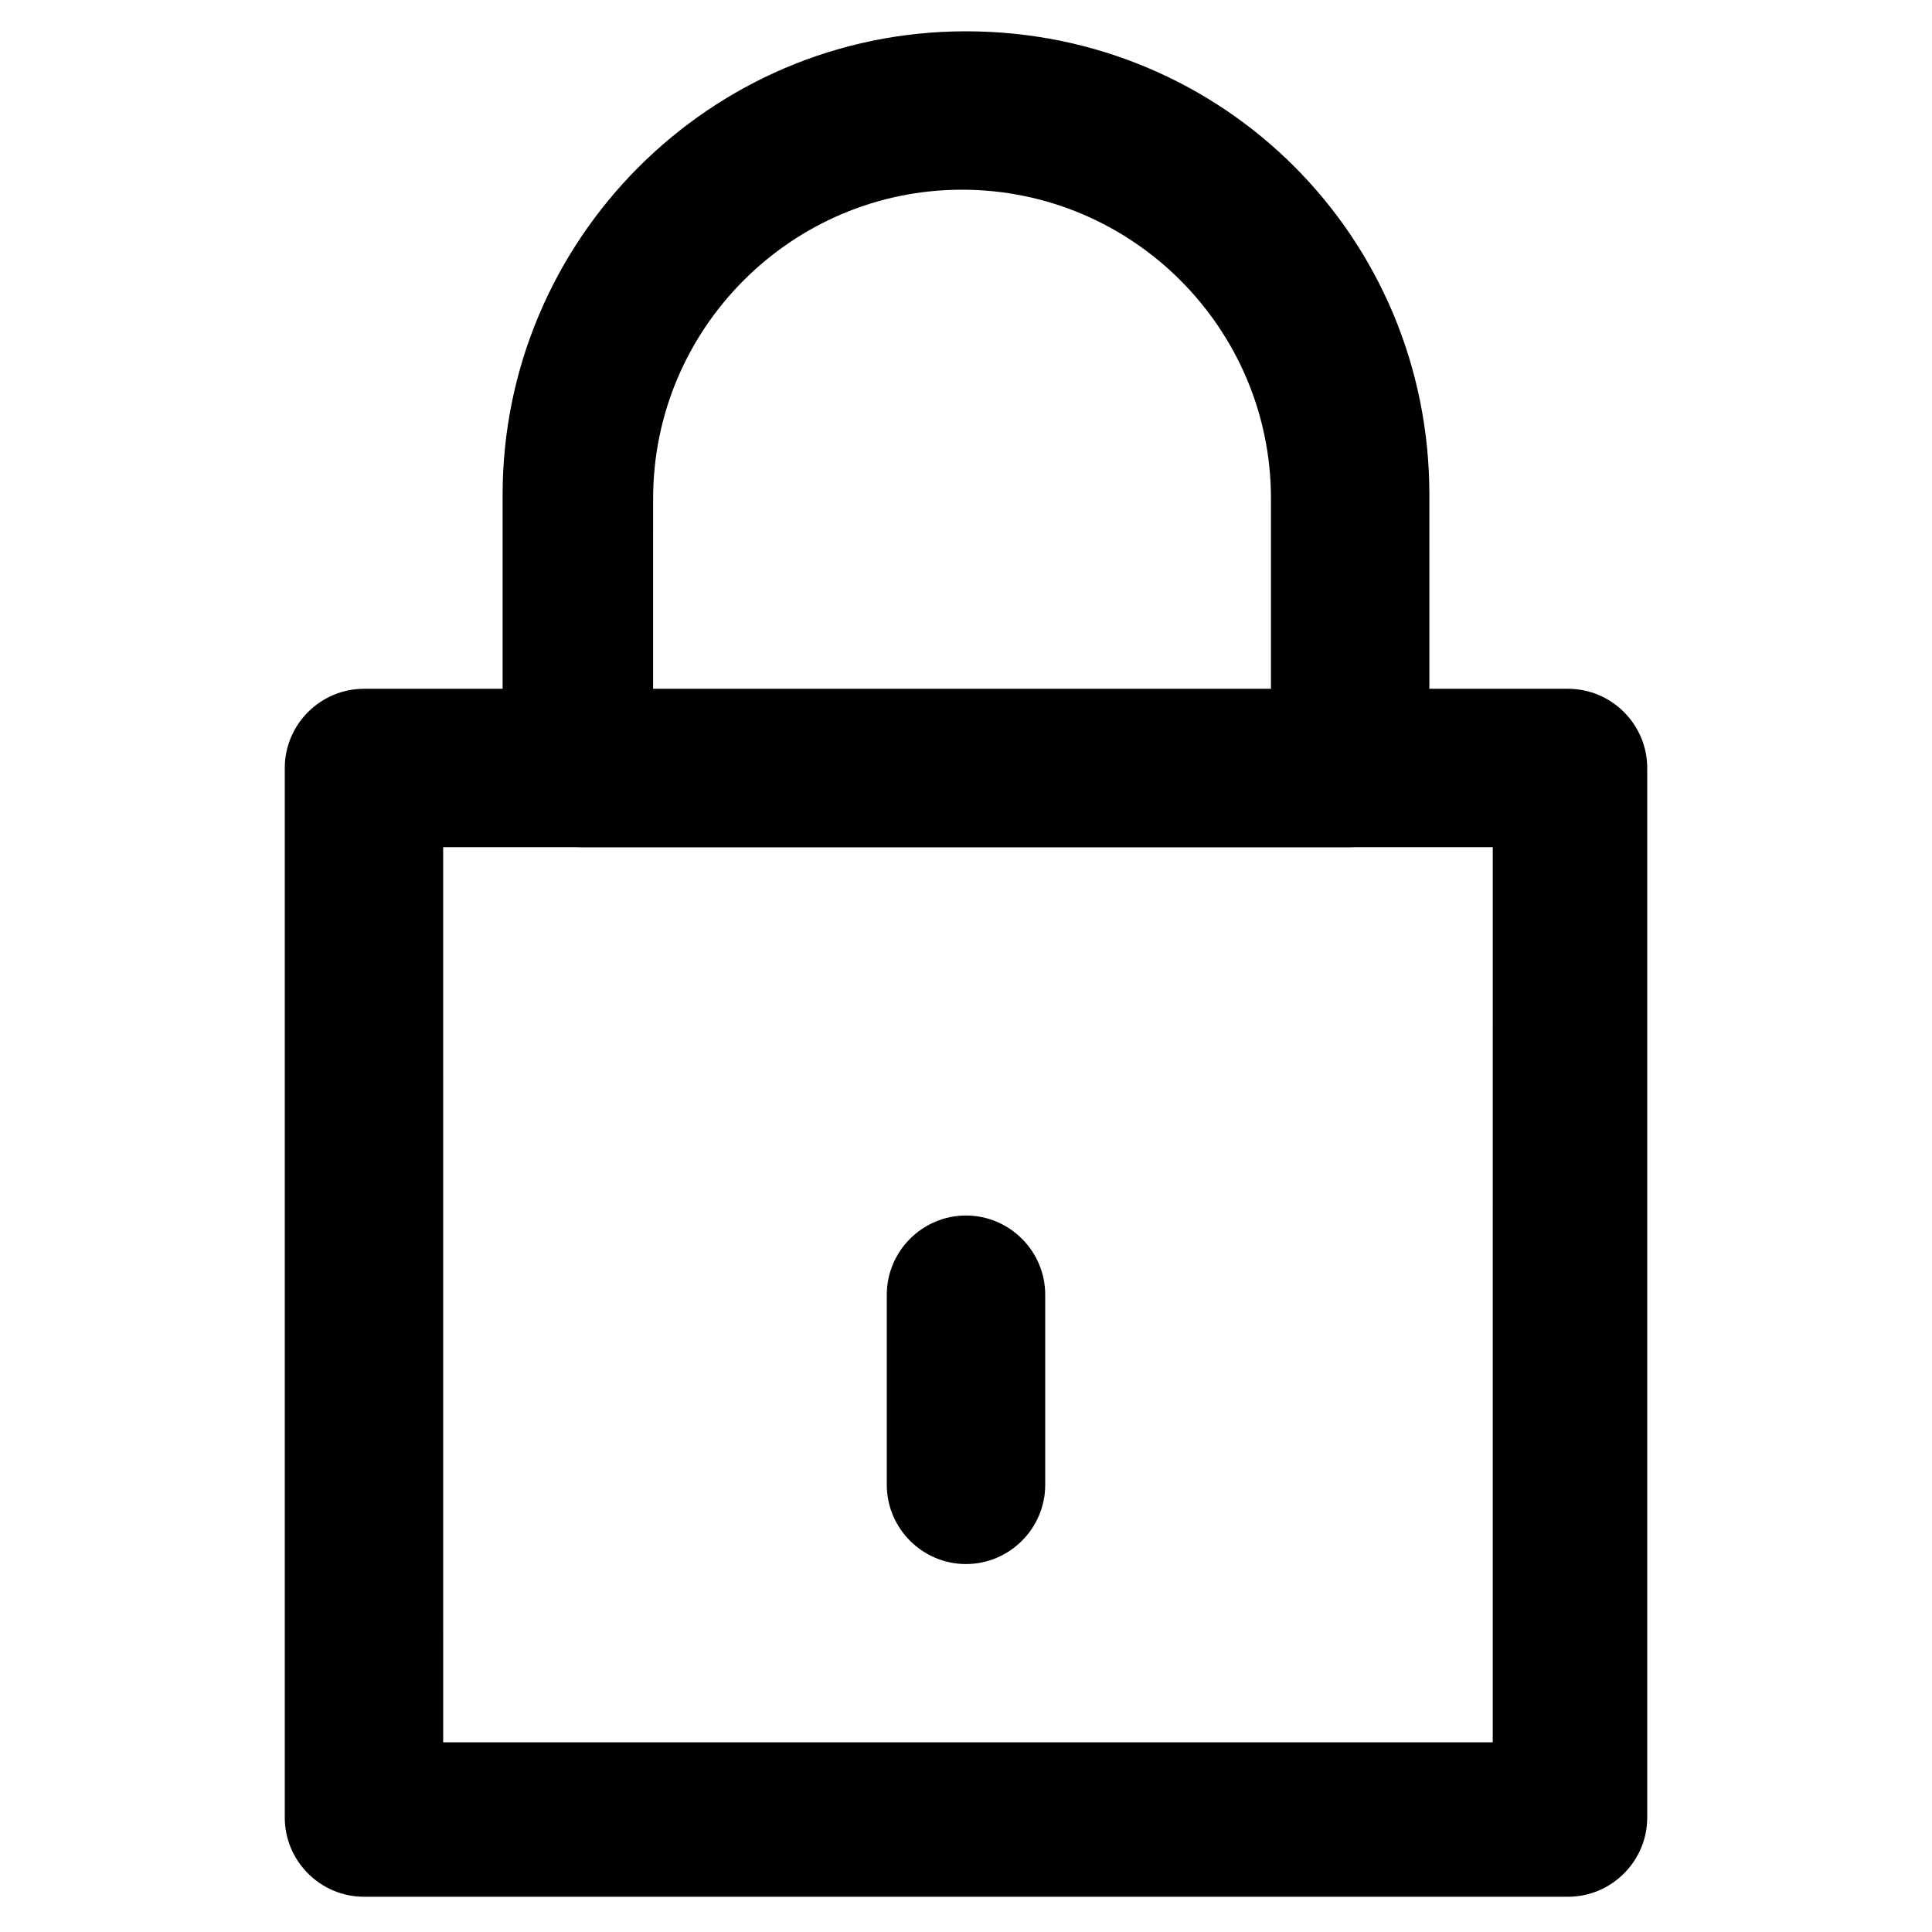
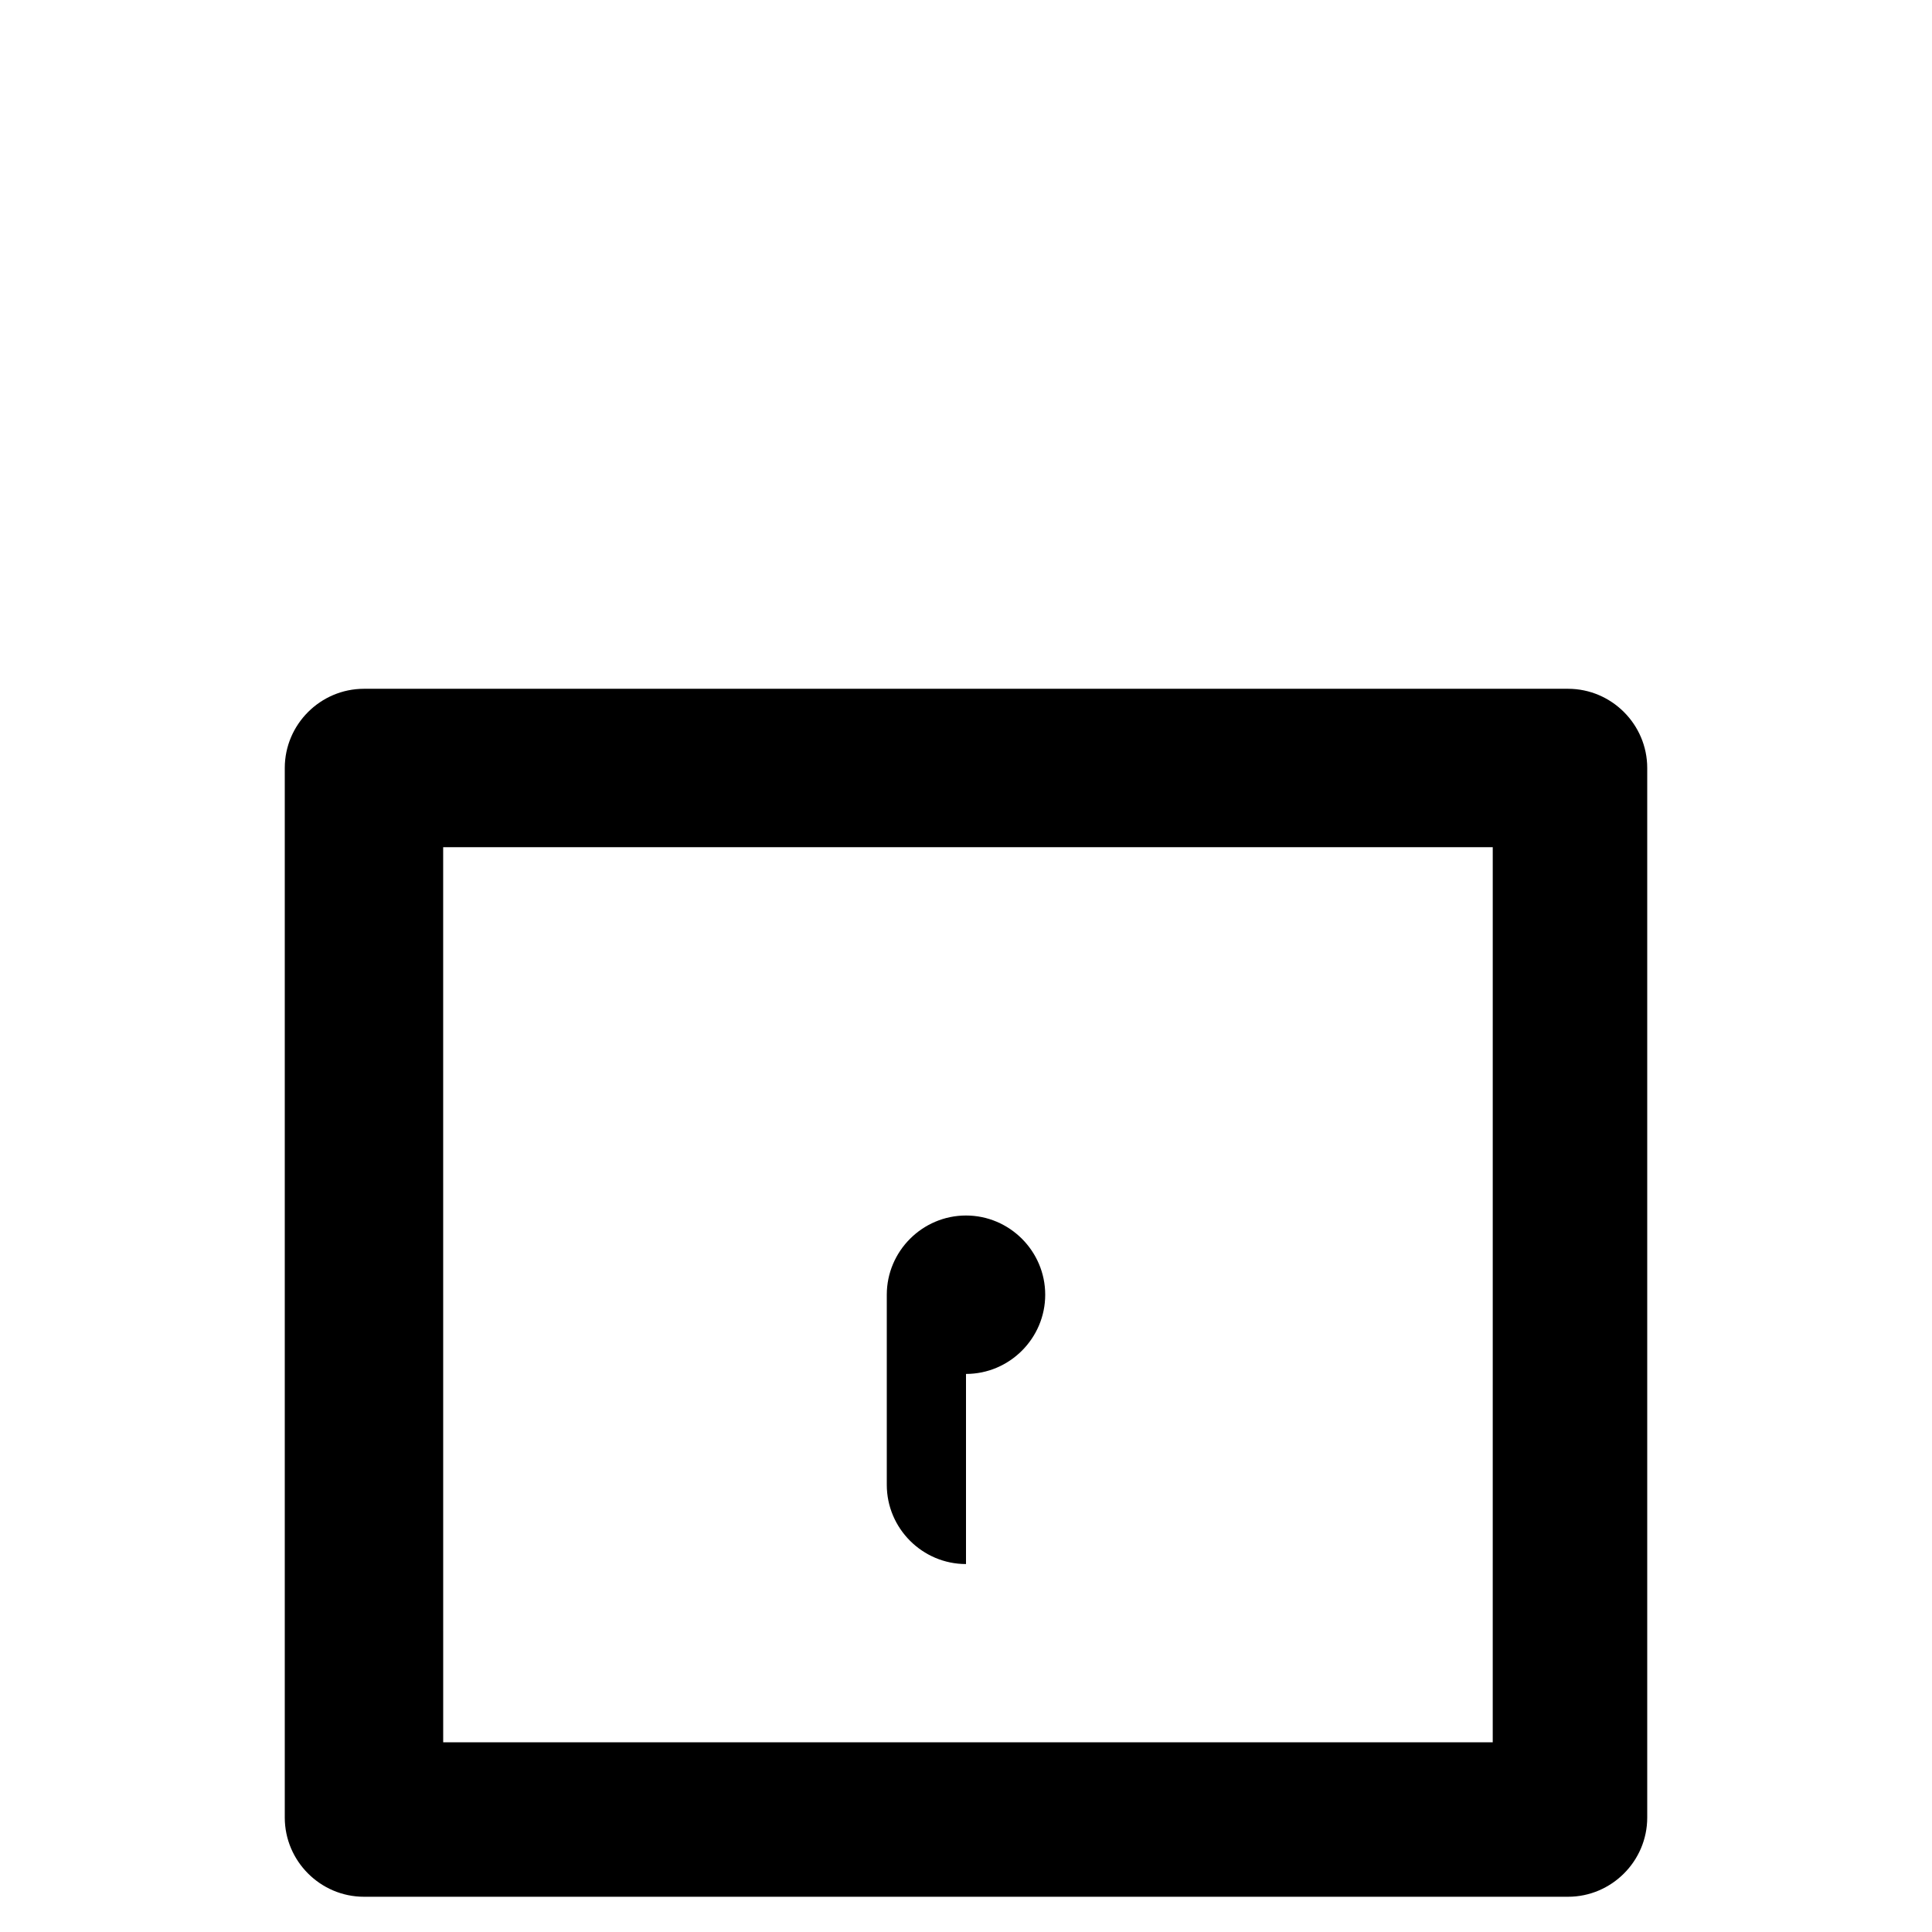
<svg xmlns="http://www.w3.org/2000/svg" fill="#000000" width="800px" height="800px" version="1.1" viewBox="144 144 512 512">
  <g>
    <path d="m559.54 646.66h-319.08c-11.547 0-20.992-9.445-20.992-20.992v-278.14c0-11.547 9.445-20.992 20.992-20.992h319.08c11.547 0 20.992 9.445 20.992 20.992v278.14c0.004 11.543-9.445 20.992-20.988 20.992zm-298.09-40.934h278.14l0.004-237.21h-278.15z" />
-     <path d="m501.81 368.51h-203.62c-11.547 0-20.992-9.445-20.992-20.992v-72.422c0-67.176 54.578-122.8 122.8-122.8 68.223 0 122.8 54.578 122.8 122.8l-0.004 72.422c0 11.543-9.445 20.992-20.992 20.992zm-183.68-40.938h162.69v-51.43c0-45.133-36.734-81.867-81.867-81.867-45.133 0-81.867 36.734-81.867 81.867l-0.004 51.43z" />
-     <path d="m400 558.49c-11.547 0-20.992-9.445-20.992-20.992v-50.383c0-11.547 9.445-20.992 20.992-20.992s20.992 9.445 20.992 20.992v50.383c0 11.547-9.449 20.992-20.992 20.992z" />
+     <path d="m400 558.49c-11.547 0-20.992-9.445-20.992-20.992v-50.383c0-11.547 9.445-20.992 20.992-20.992s20.992 9.445 20.992 20.992c0 11.547-9.449 20.992-20.992 20.992z" />
  </g>
</svg>